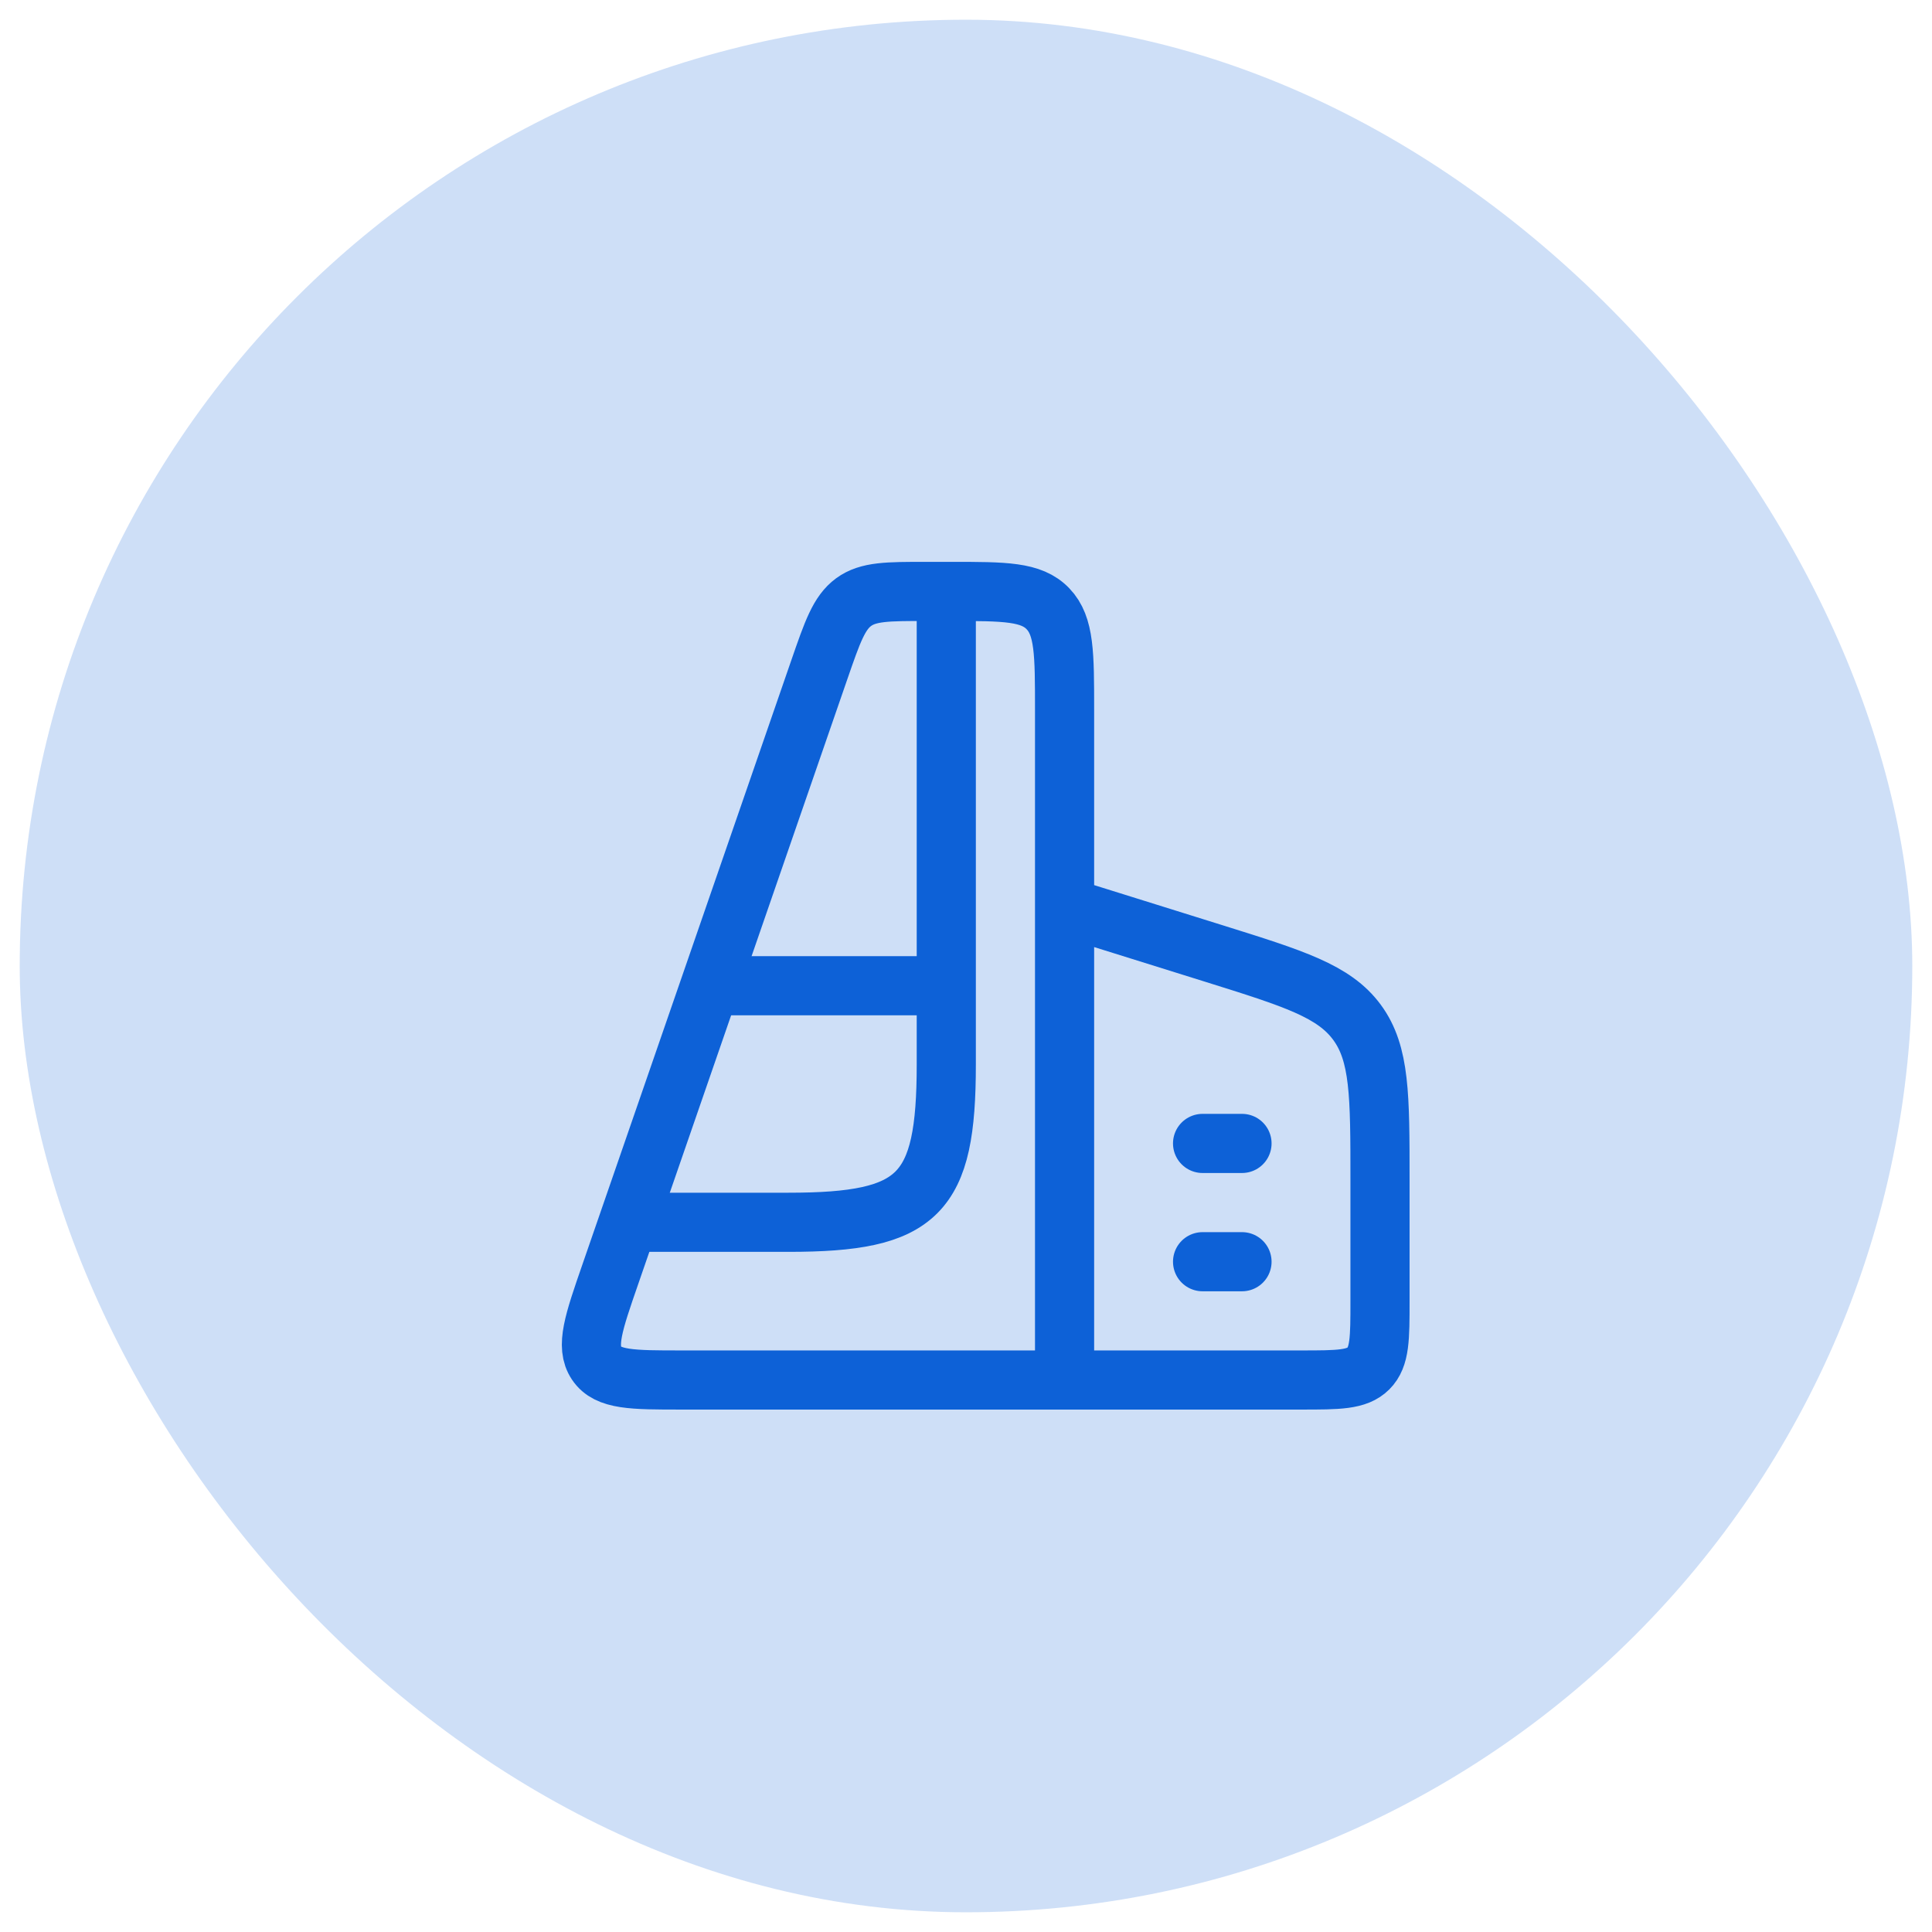
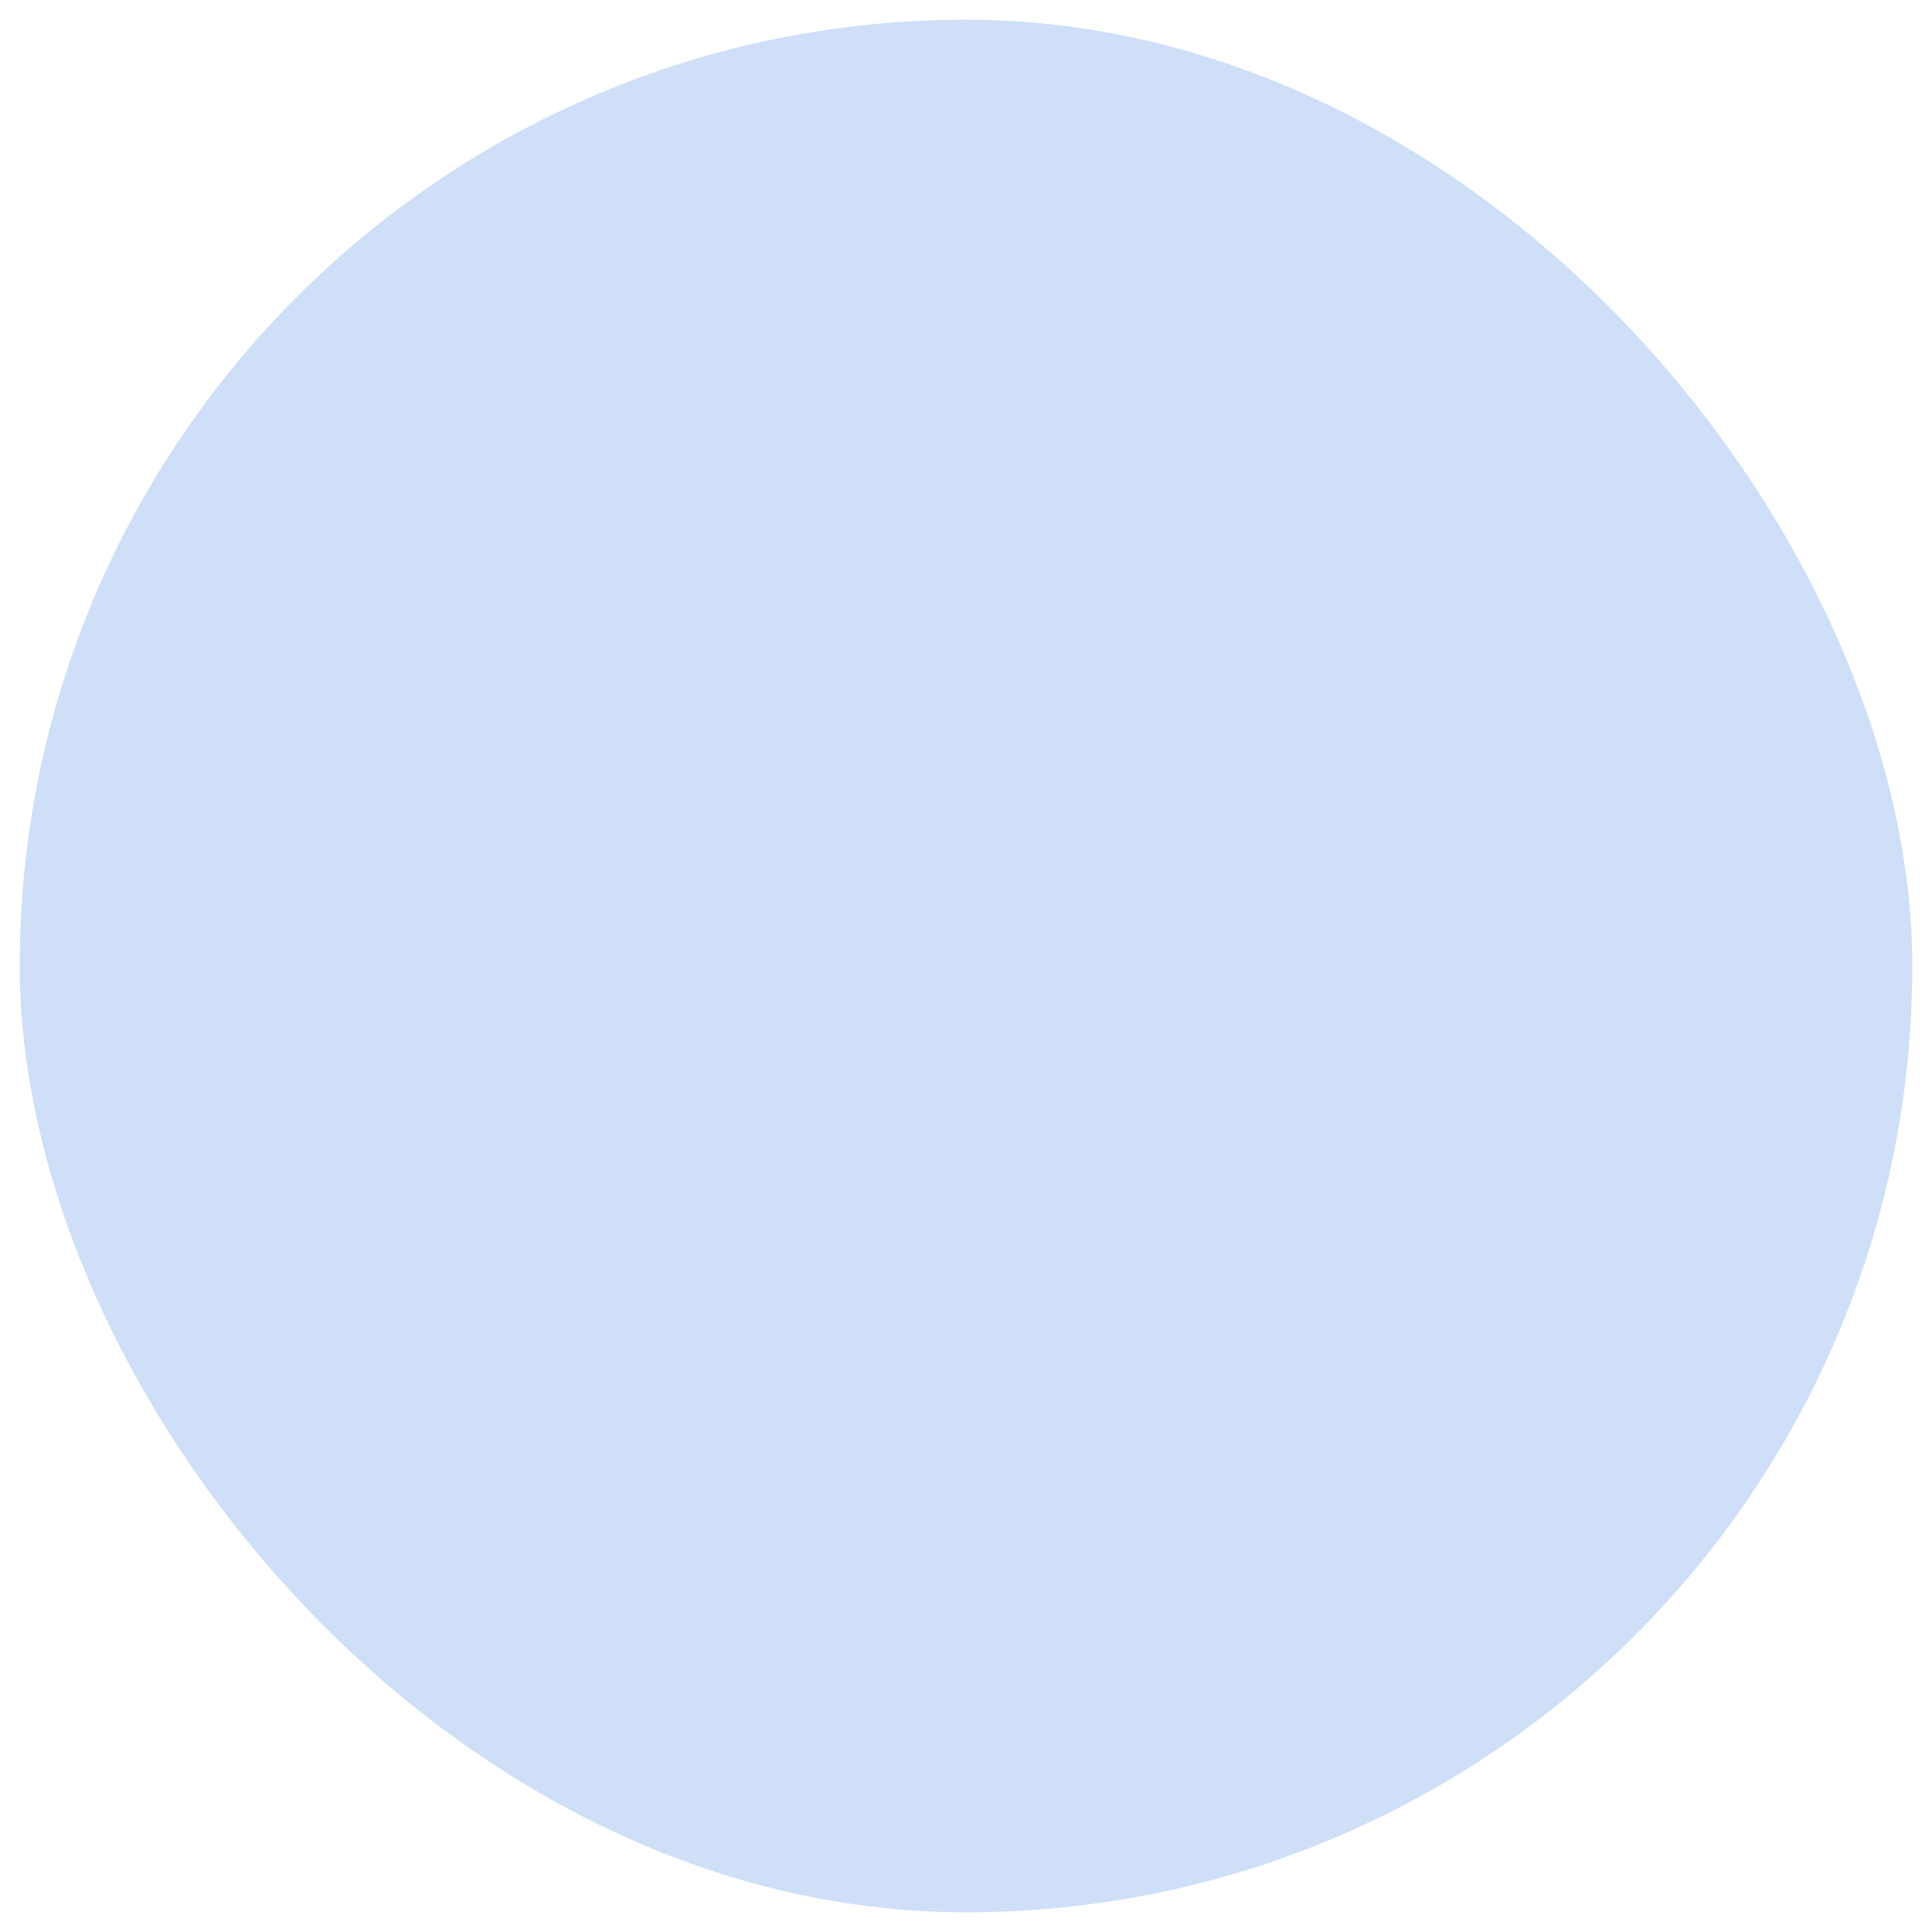
<svg xmlns="http://www.w3.org/2000/svg" width="49" height="49" viewBox="0 0 49 49" fill="none">
  <rect x="0.5" y="0.5" width="48" height="48" rx="24" fill="#0D61D7" fill-opacity="0.2" />
-   <path d="M24 15V27C24 30.31 23.31 31 20 31H16M18 25H24" stroke="#0D61D7" stroke-width="1.5" stroke-linejoin="round" />
-   <path d="M30.5 29H31.5M30.5 32H31.5M27 35V18C27 16.585 27 15.878 26.579 15.44C26.159 15 25.481 15 24.127 15H23.484C22.51 15 22.022 15 21.65 15.271C21.279 15.544 21.113 16.023 20.782 16.98L15.478 32.321C15.056 33.54 14.845 34.149 15.131 34.575C15.417 35 16.038 35 17.279 35H27ZM27 35H33C33.943 35 34.414 35 34.707 34.707C35 34.414 35 33.943 35 33V29.91C35 27.785 35 26.722 34.417 25.929C33.834 25.136 32.82 24.819 30.79 24.184L27 23" stroke="#0D61D7" stroke-width="1.5" stroke-linecap="round" stroke-linejoin="round" />
</svg>